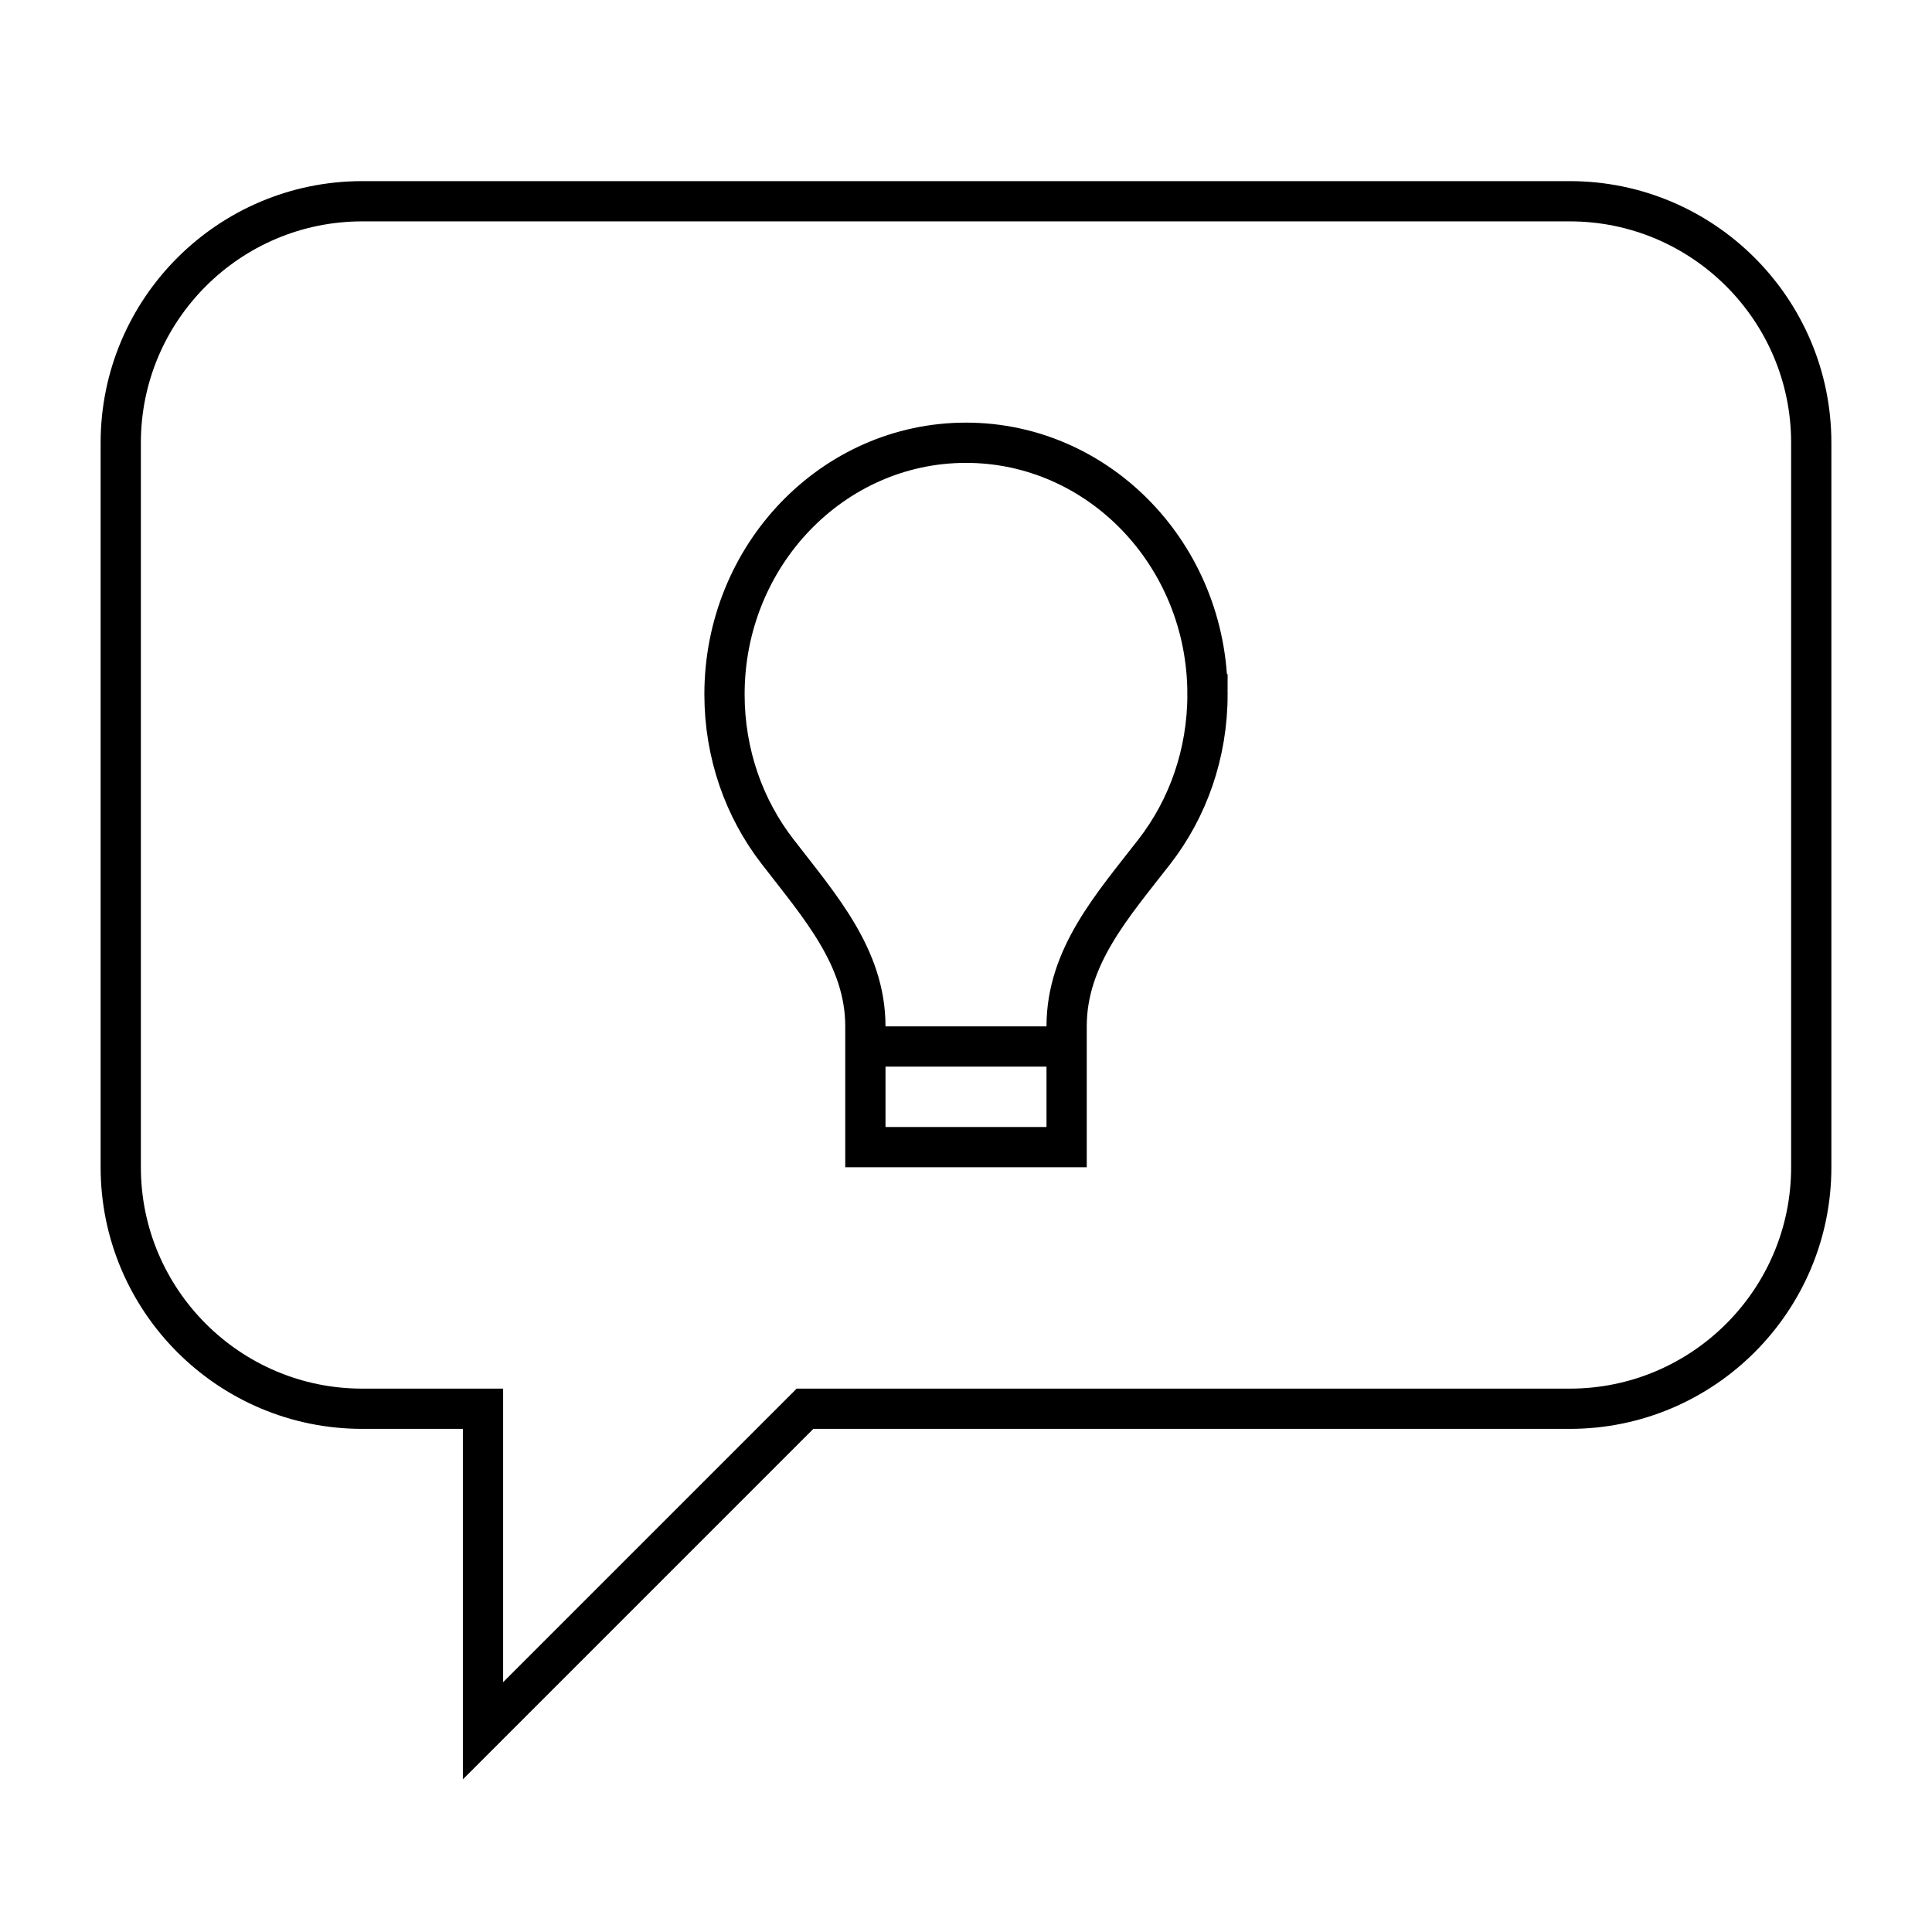
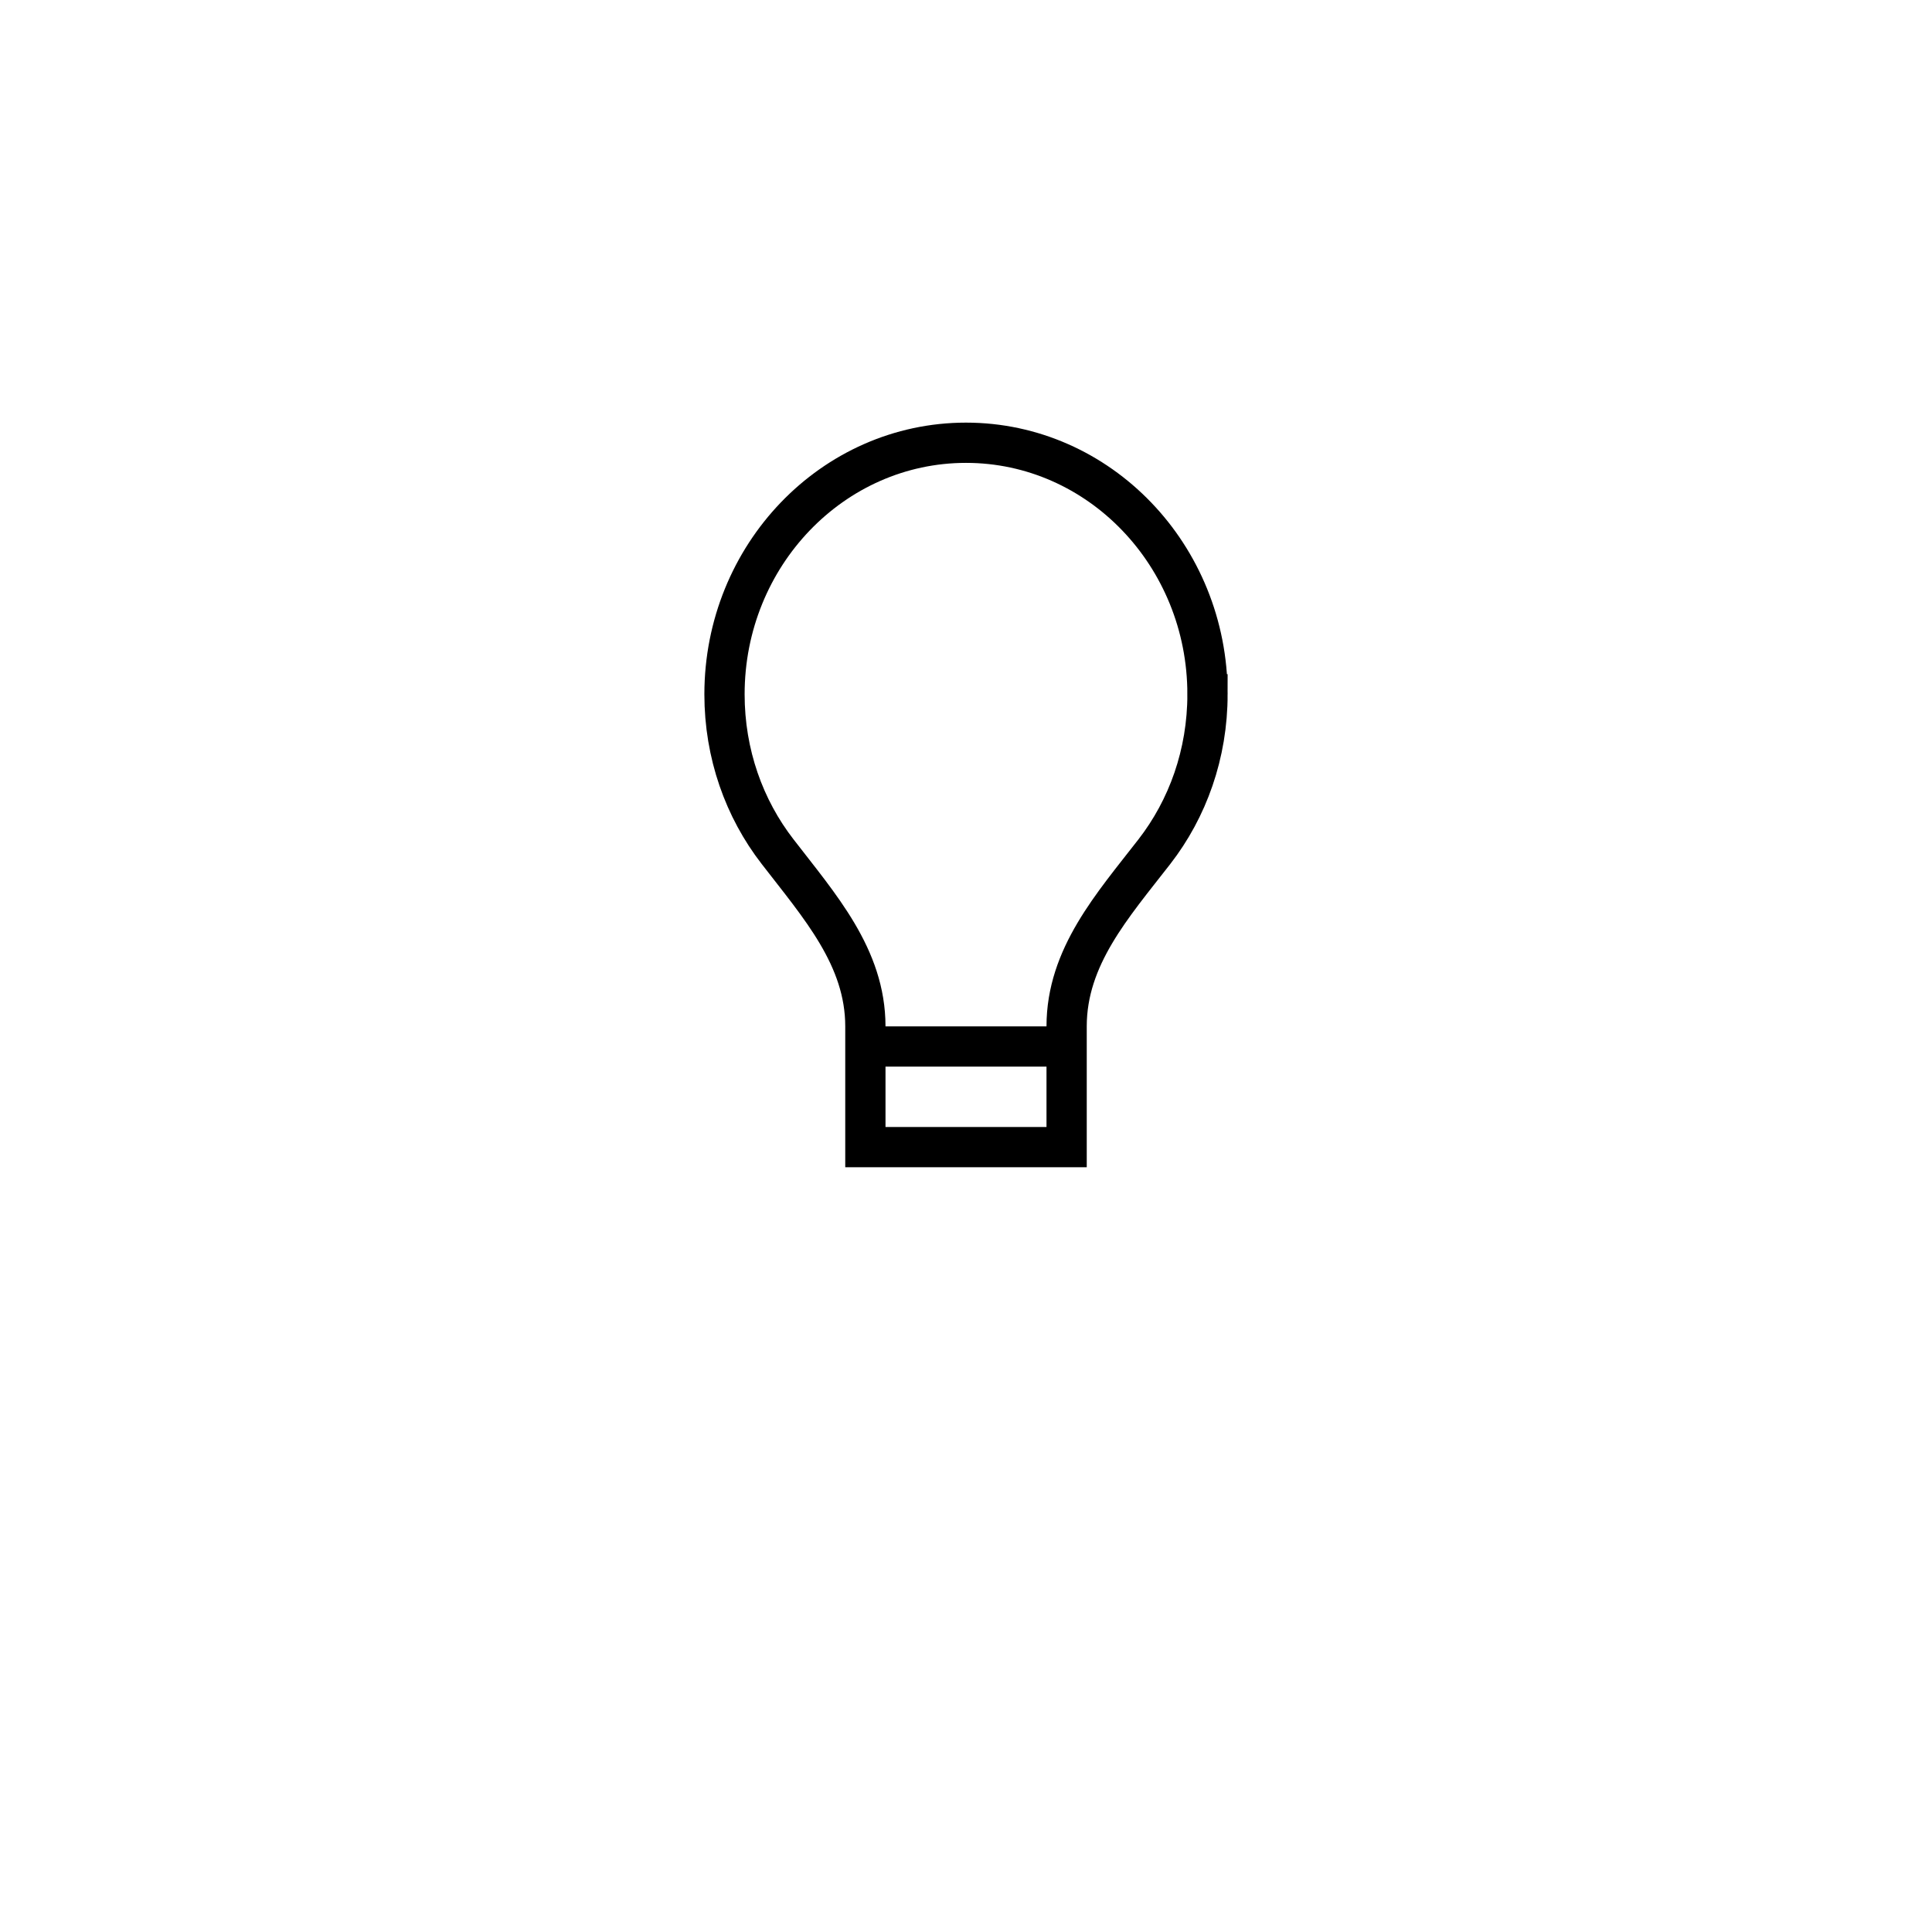
<svg xmlns="http://www.w3.org/2000/svg" id="Top_2" data-name="Top 2" viewBox="0 0 48 48">
  <defs>
    <style>
      .cls-1 {
        stroke-miterlimit: 10;
      }

      .cls-1, .cls-2 {
        fill: none;
        stroke: #000;
        stroke-linecap: round;
      }
    </style>
  </defs>
  <g id="speechBubbleLightbulb-Outline">
-     <path class="cls-1" d="M39,5H9c-3.31,0-6,2.69-6,6v18c0,3.31,2.69,6,6,6h3v8l8-8h19c3.31,0,6-2.69,6-6V11c0-3.31-2.69-6-6-6Z" />
    <path class="cls-2" d="M21.5,26h5M30,17.25c0,1.48-.49,2.84-1.32,3.91-1.04,1.34-2.18,2.61-2.18,4.34v3h-5v-3c0-1.72-1.14-2.99-2.18-4.34-.83-1.07-1.32-2.43-1.32-3.91,0-3.45,2.69-6.25,6-6.25s6,2.8,6,6.25Z" />
  </g>
</svg>